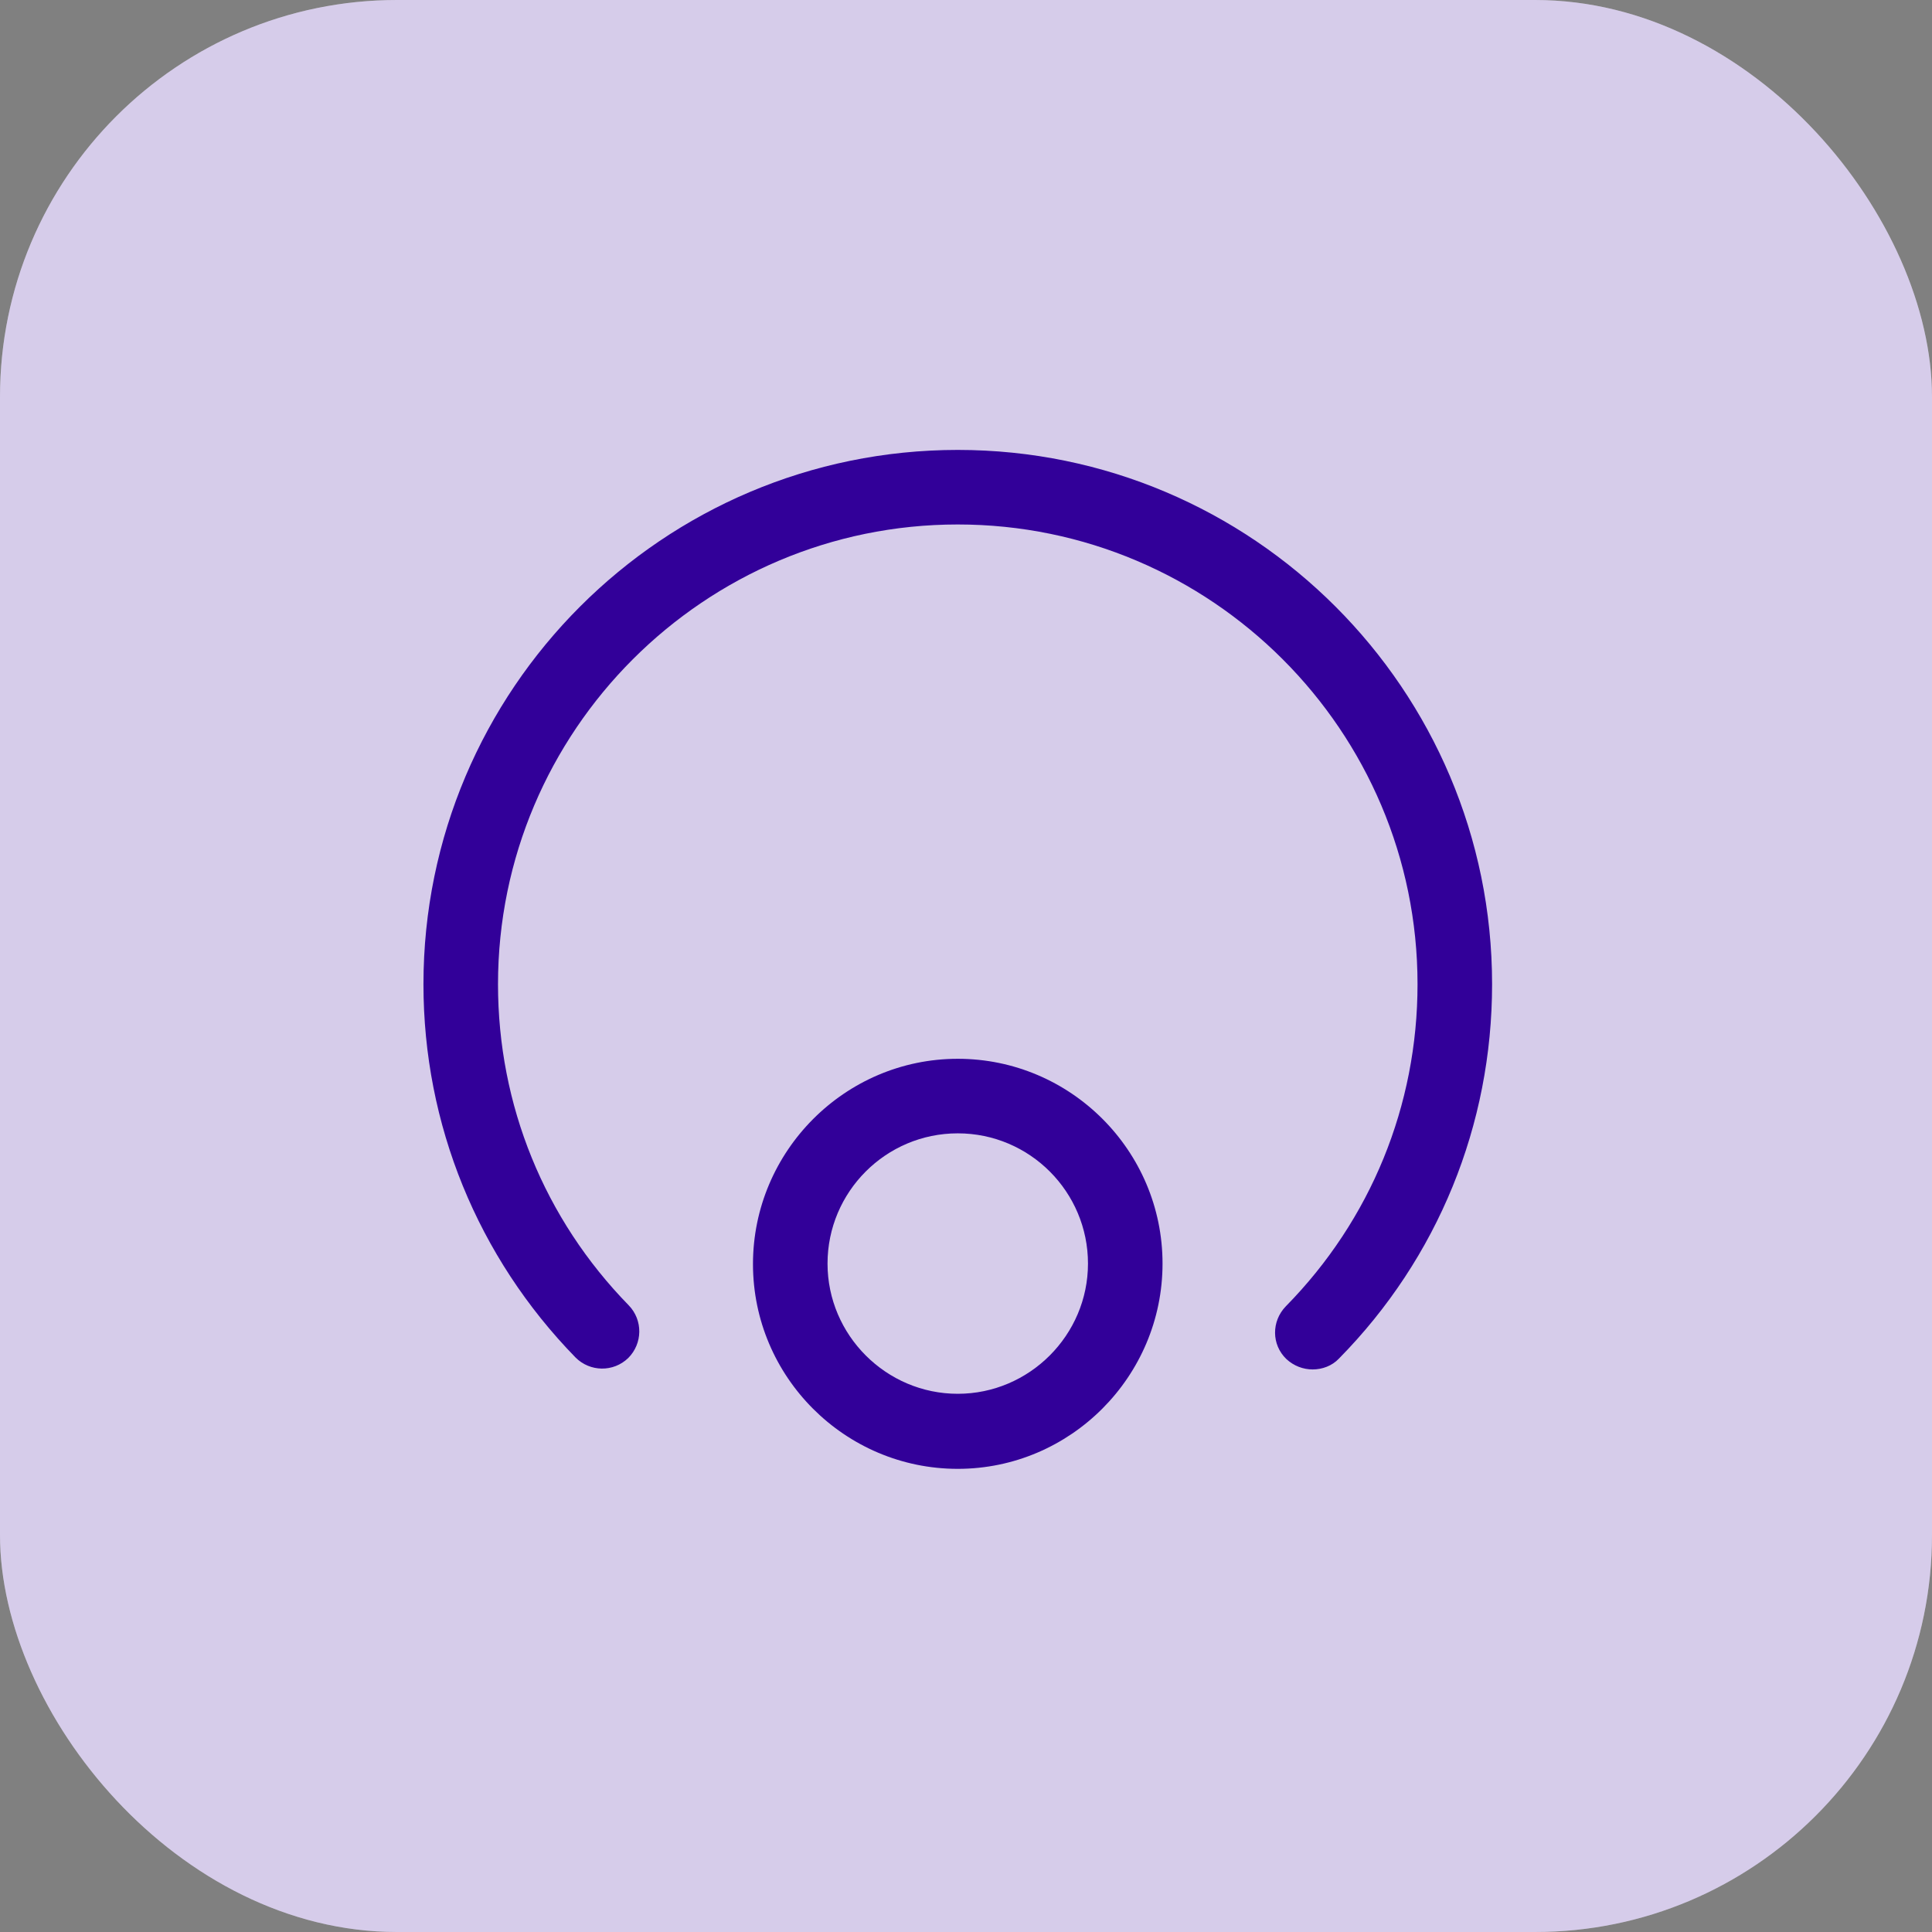
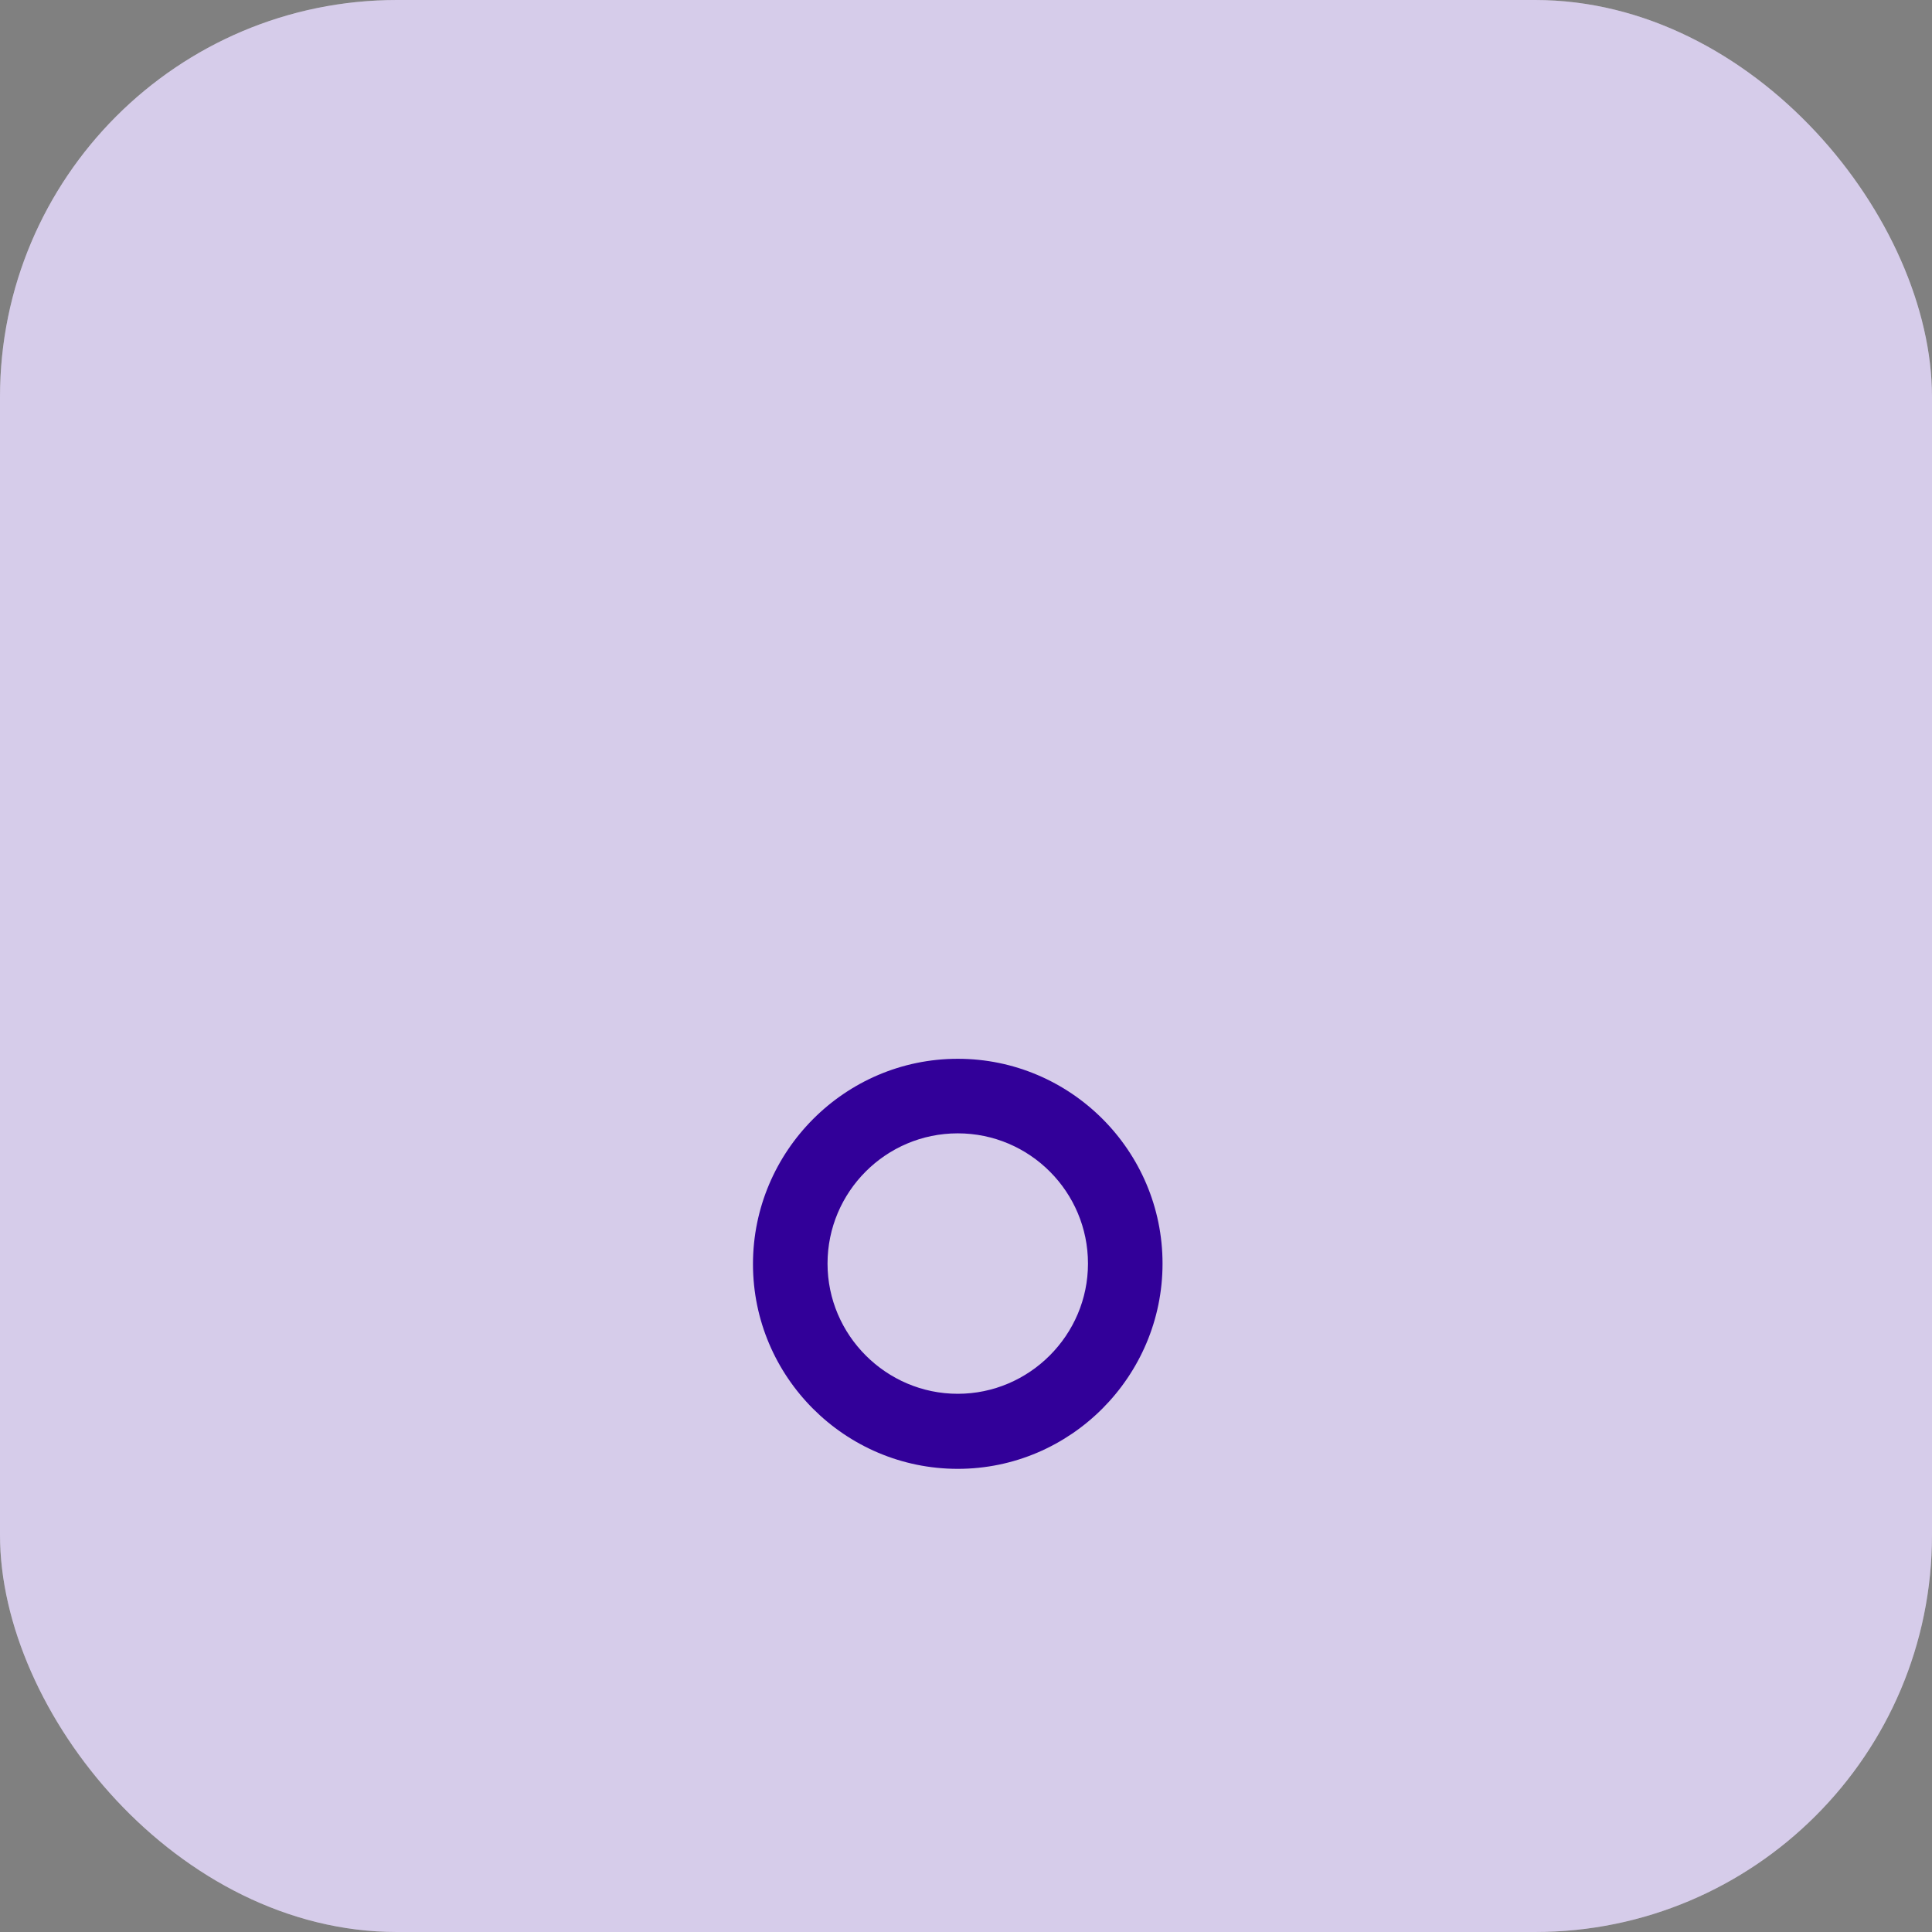
<svg xmlns="http://www.w3.org/2000/svg" width="73" height="73" viewBox="0 0 73 73" fill="none">
  <rect x="0" y="0" width="73" height="73" fill="#808080" stroke="none" />
  <rect width="73" height="73" rx="15" fill="white" />
  <rect opacity="0.2" width="73" height="73" rx="15" fill="#320099" />
-   <path d="M49.598 51.744C49.242 51.744 48.885 51.612 48.603 51.349C48.039 50.805 48.039 49.922 48.584 49.359C51.796 46.091 53.561 41.772 53.561 37.189C53.561 27.611 45.767 19.817 36.189 19.817C26.611 19.817 18.817 27.611 18.817 37.189C18.817 41.753 20.564 46.053 23.756 49.321C24.301 49.885 24.282 50.767 23.738 51.312C23.174 51.857 22.291 51.838 21.747 51.293C18.047 47.499 16 42.485 16 37.189C16 26.052 25.052 17 36.189 17C47.326 17 56.378 26.052 56.378 37.189C56.378 42.504 54.331 47.537 50.594 51.331C50.331 51.612 49.955 51.744 49.598 51.744Z" fill="#320099" />
  <path d="M36.189 55.5C31.926 55.5 28.451 52.026 28.451 47.762C28.451 43.499 31.926 40.006 36.189 40.006C40.452 40.006 43.926 43.48 43.926 47.744C43.926 52.007 40.452 55.5 36.189 55.5ZM36.189 42.823C33.466 42.823 31.268 45.039 31.268 47.744C31.268 50.448 33.484 52.664 36.189 52.664C38.893 52.664 41.109 50.448 41.109 47.744C41.109 45.039 38.912 42.823 36.189 42.823Z" fill="#320099" />
</svg>